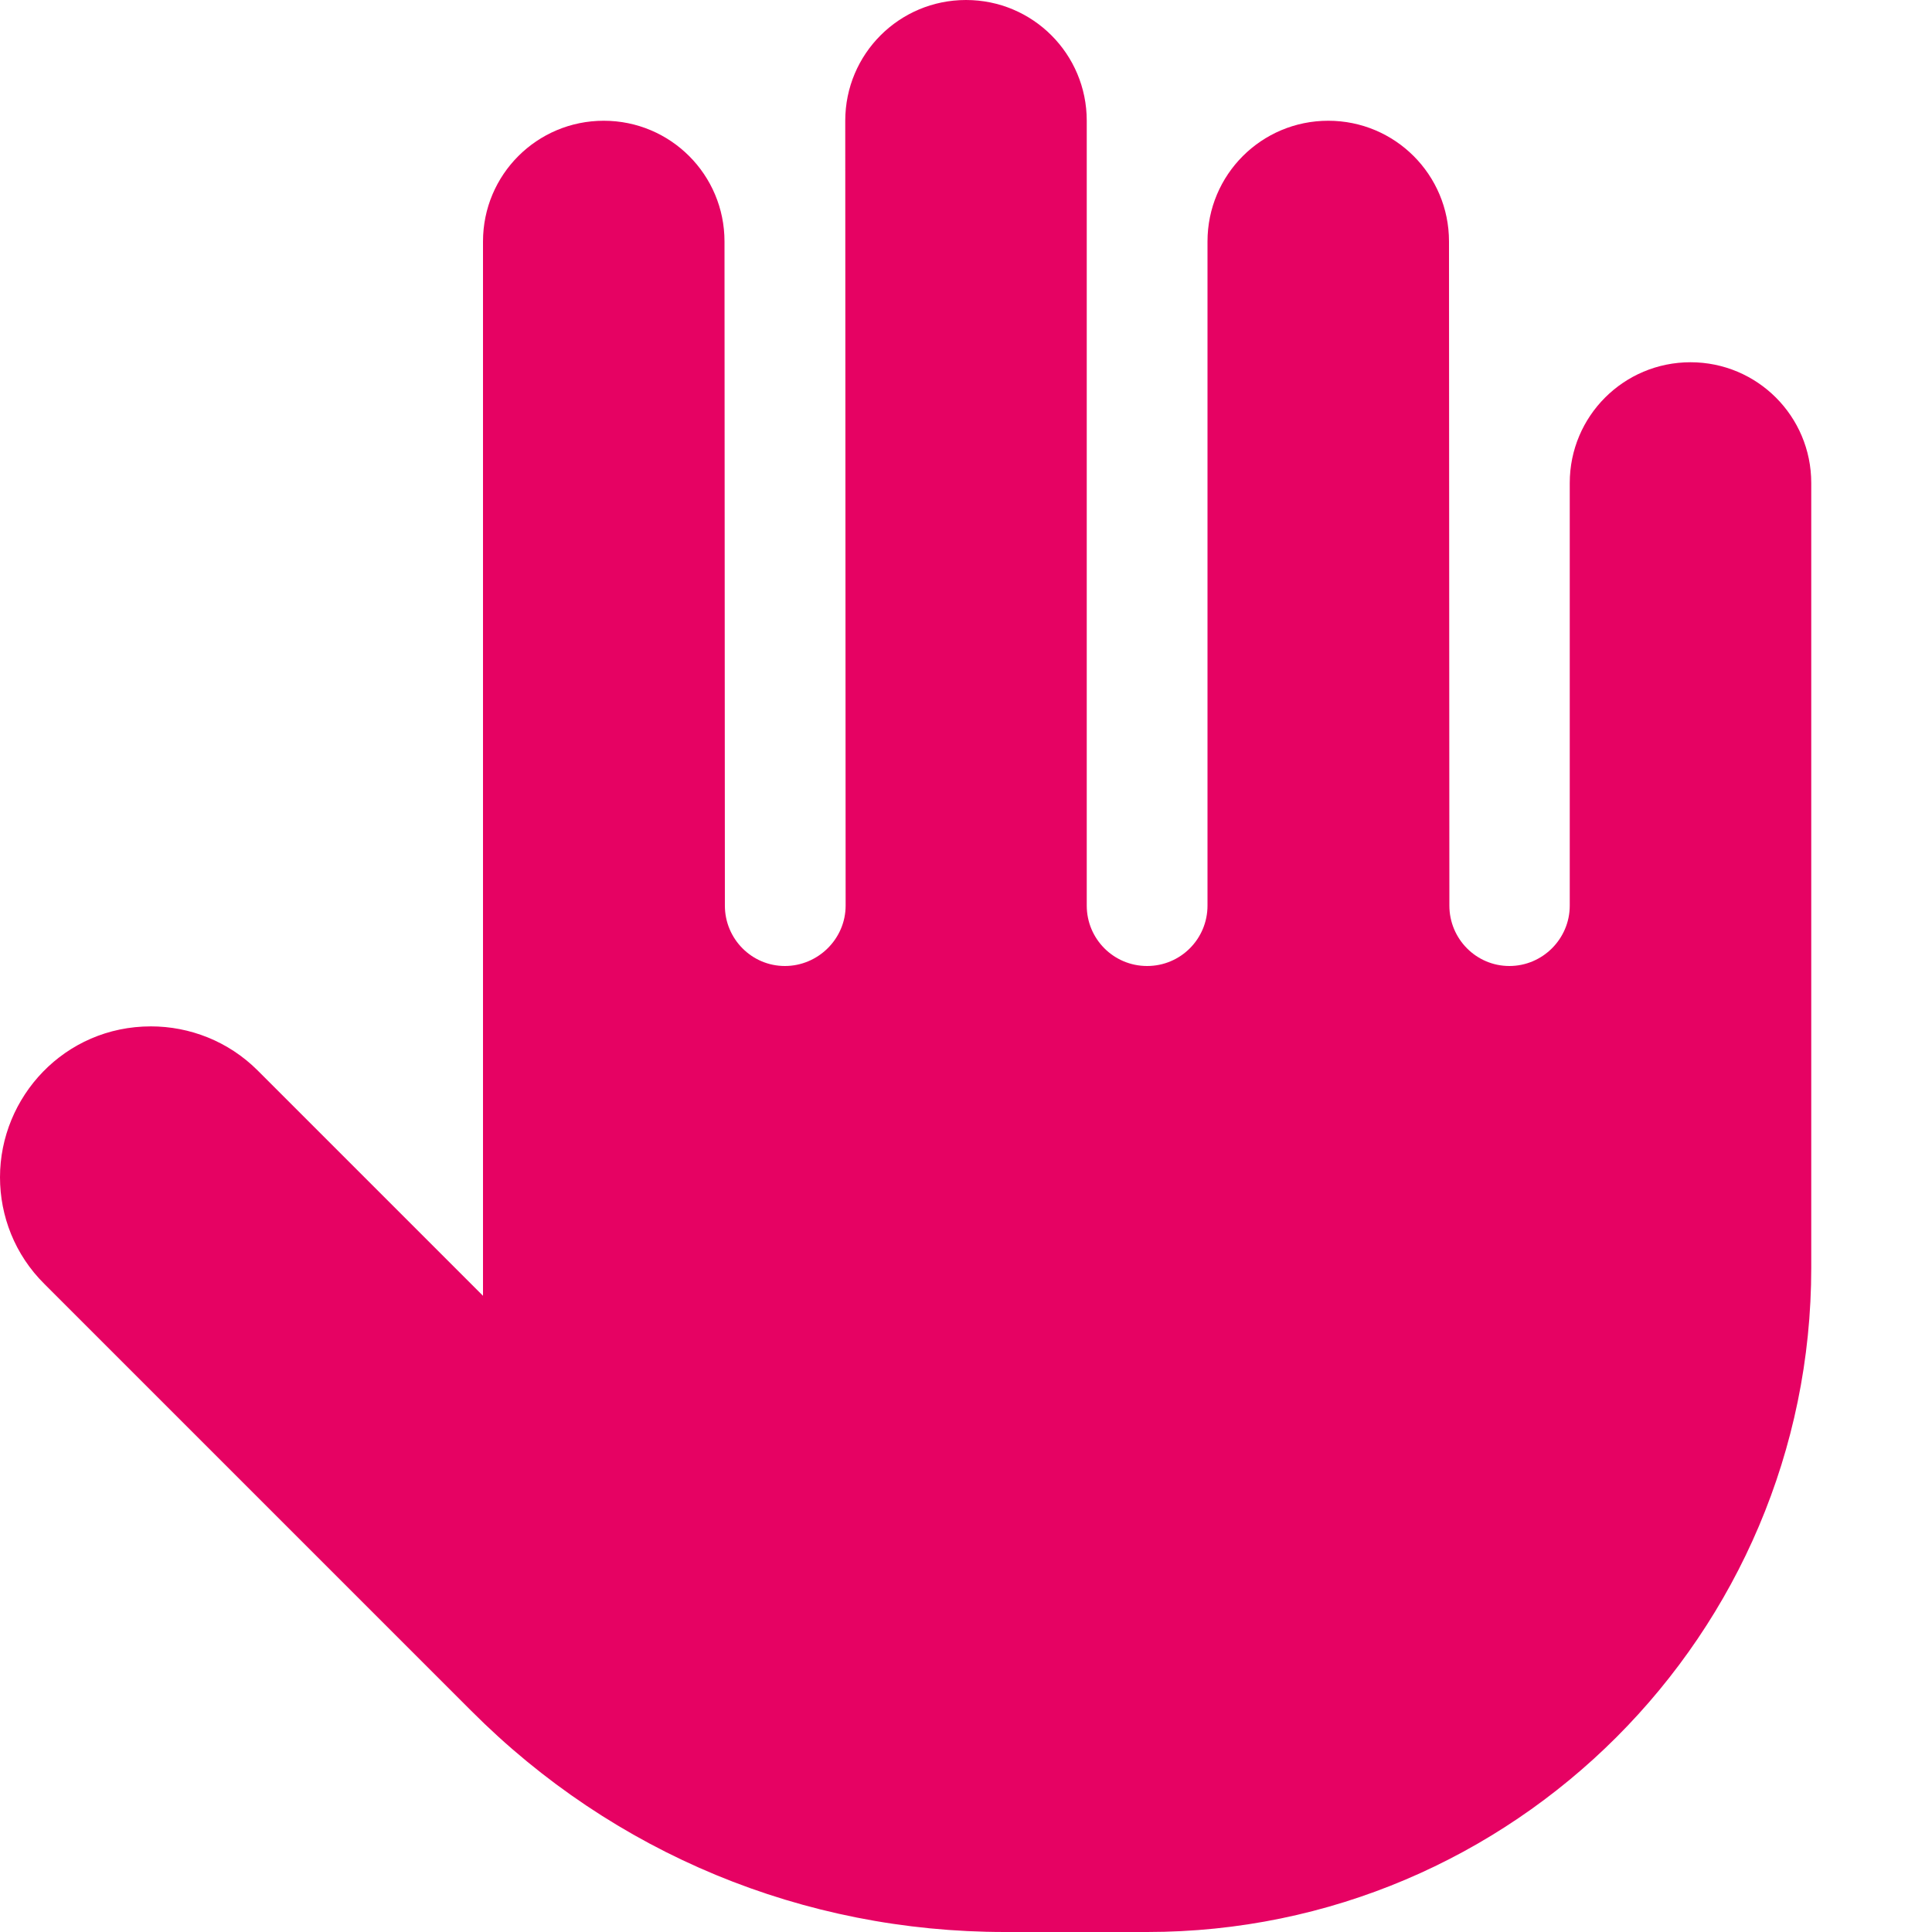
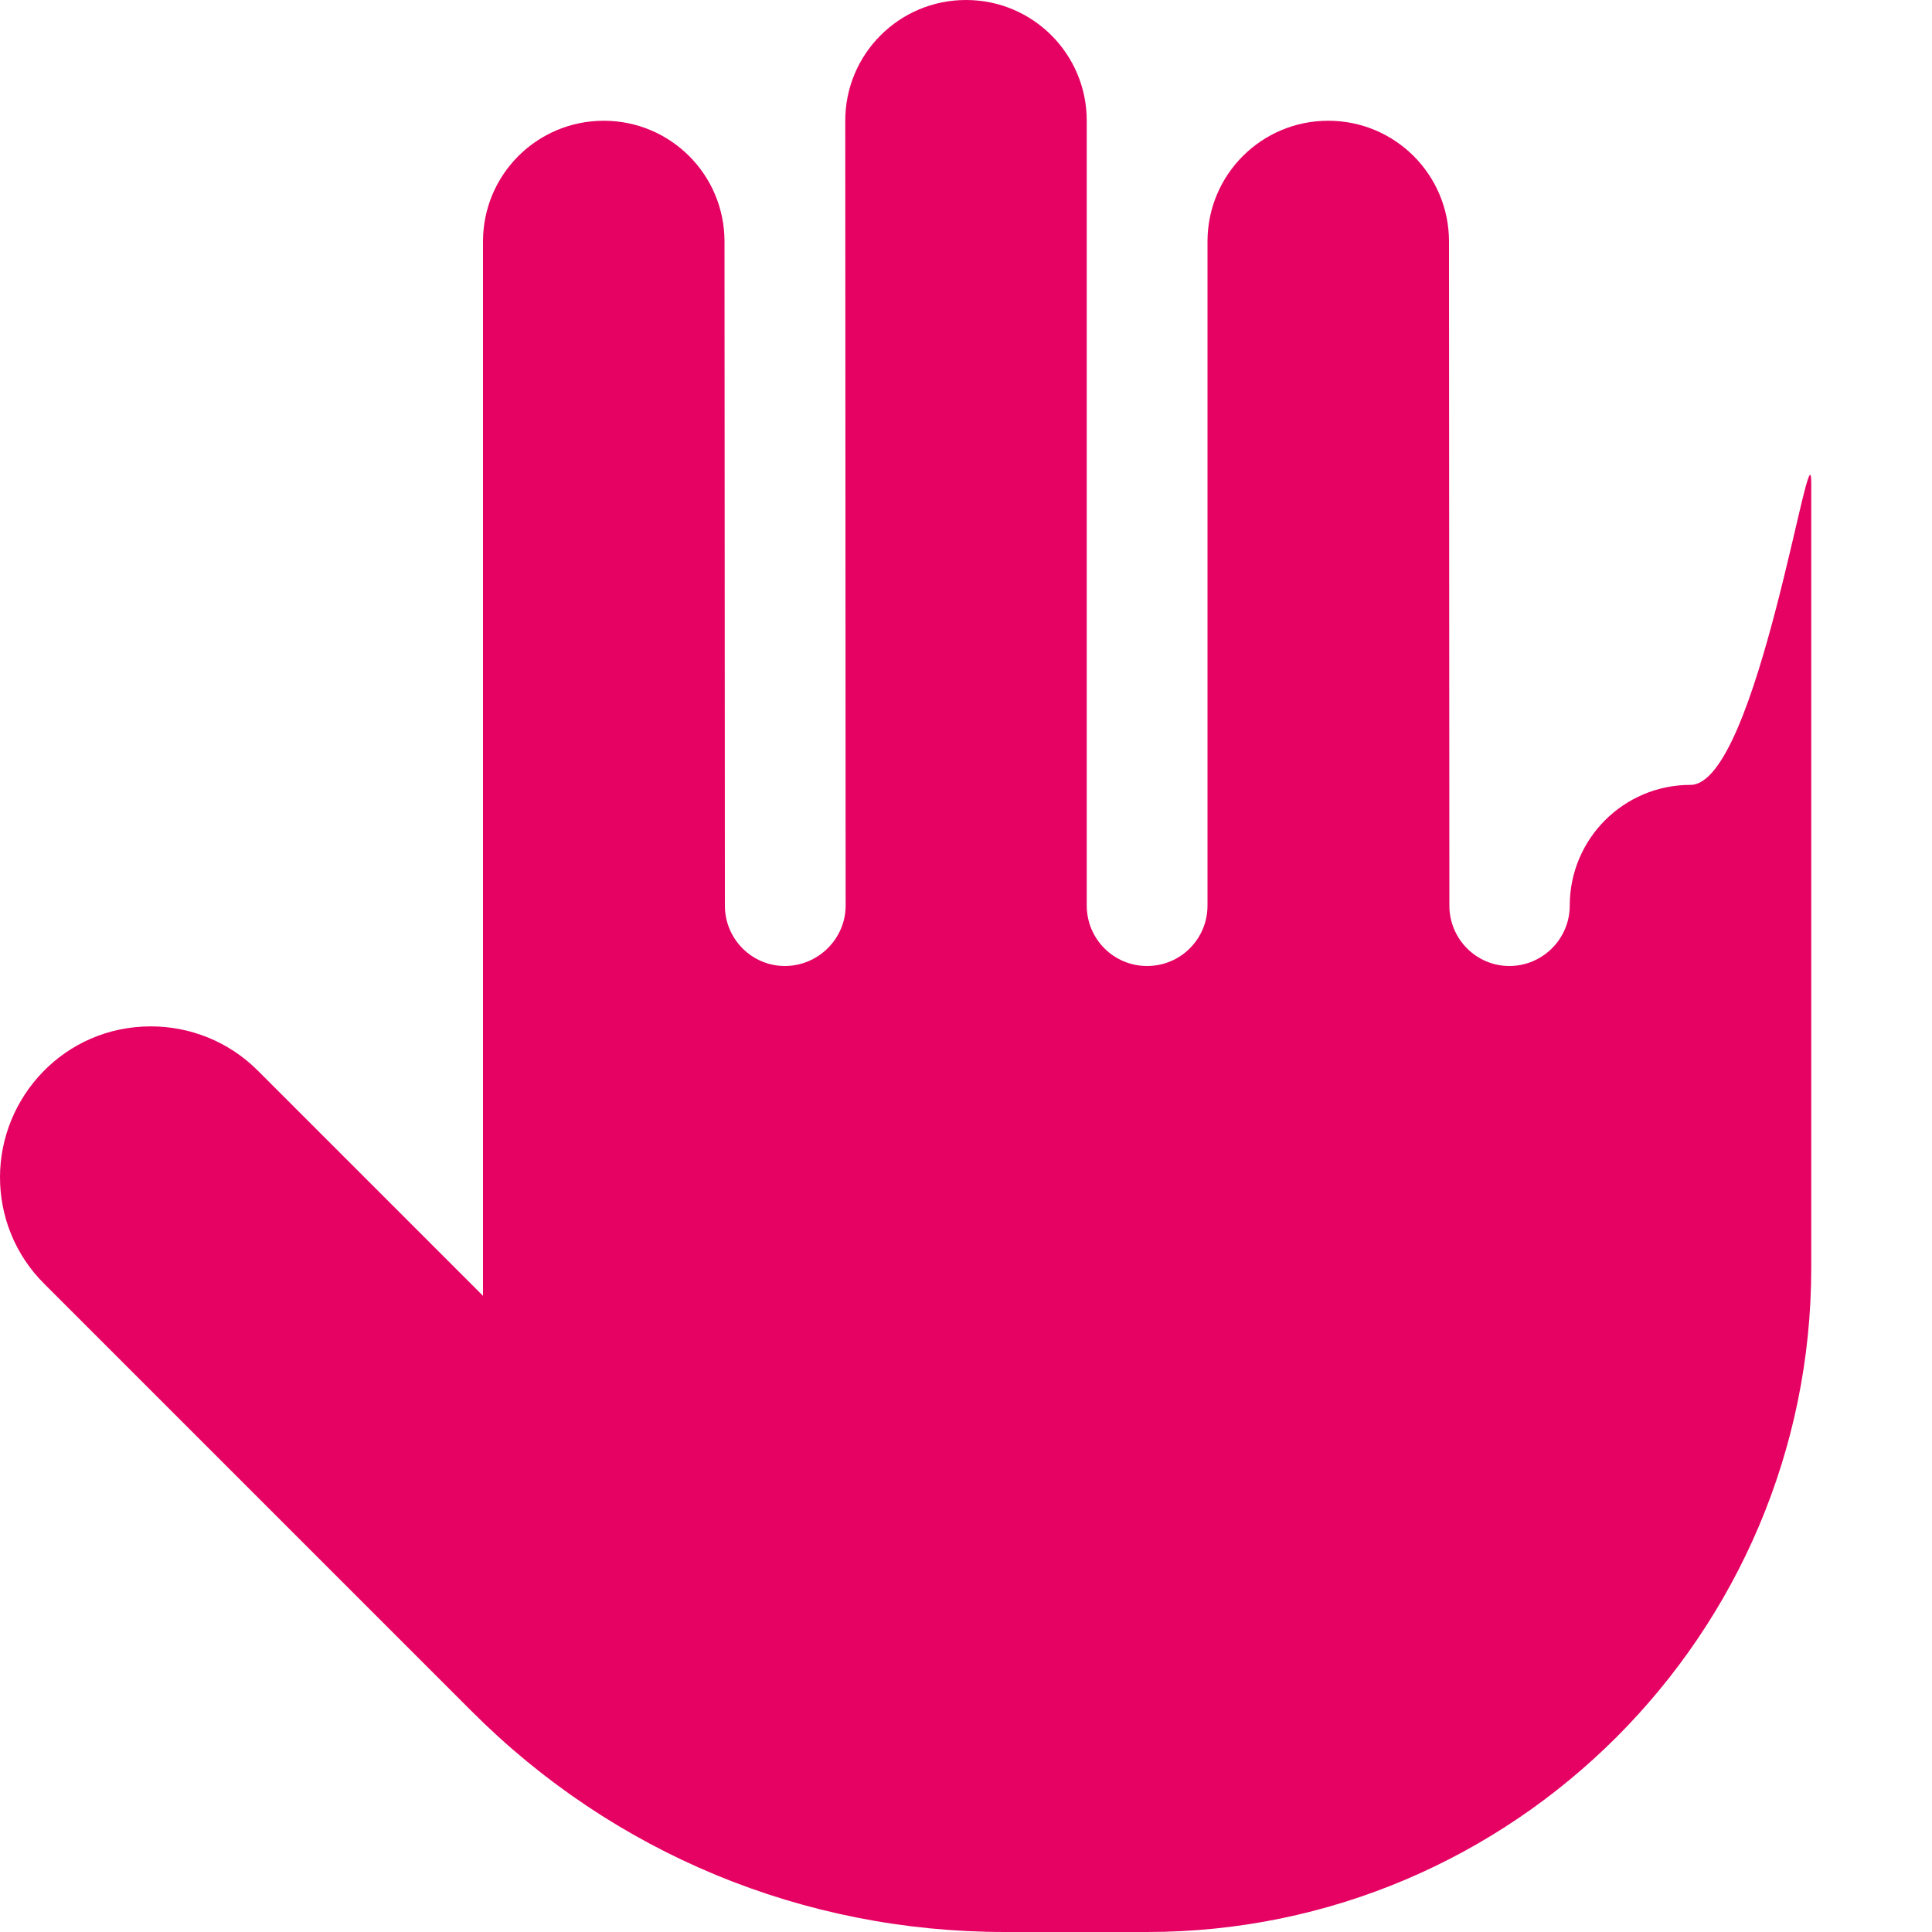
<svg xmlns="http://www.w3.org/2000/svg" xmlns:ns1="http://sodipodi.sourceforge.net/DTD/sodipodi-0.dtd" xmlns:ns2="http://www.inkscape.org/namespaces/inkscape" version="1.1" id="svg27127" ns1:docname="hand-solid.svg" x="0px" y="0px" viewBox="0 0 512 512" style="enable-background:new 0 0 512 512;" xml:space="preserve">
  <style type="text/css">
	.st0{fill:#E60263;}
</style>
  <ns1:namedview bordercolor="#666666" borderopacity="1.0" id="namedview27129" ns2:current-layer="svg27127" ns2:cx="256" ns2:cy="257.08475" ns2:deskcolor="#d1d1d1" ns2:pagecheckerboard="0" ns2:pageopacity="0.0" ns2:showpageshadow="2" ns2:window-height="1096" ns2:window-maximized="1" ns2:window-width="1920" ns2:window-x="1920" ns2:window-y="27" ns2:zoom="0.4609375" pagecolor="#ffffff" showgrid="false">
	</ns1:namedview>
-   <path id="path27125" class="st0" d="M480,128v208c0,97-79,176-176,176h-37.7c-53.4,0-103.7-20.8-141.4-58.6L11.8,340.3  C3.9,332.5,0,322.2,0,312c0-21.3,17.1-40,40-40c10.2,0,20.5,3.9,28.3,11.7l59.7,59.7V64c0-17.7,14.3-32,32-32s32,14.3,32,32l0.1,176  c0,8.8,7.1,16,15.9,16s16.1-7.2,16.1-16L224,32c0-17.7,14.3-32,32-32s32,14.3,32,32l0,208c0,8.8,7.1,16,16,16s16-7.2,16-16V64  c0-17.7,14.3-32,32-32s32,14.3,32,32l0.1,176c0,8.8,7.1,16,15.9,16s16-7.2,16-16V128c0-17.7,14.3-32,32-32S480,110.3,480,128z" />
+   <path id="path27125" class="st0" d="M480,128v208c0,97-79,176-176,176h-37.7c-53.4,0-103.7-20.8-141.4-58.6L11.8,340.3  C3.9,332.5,0,322.2,0,312c0-21.3,17.1-40,40-40c10.2,0,20.5,3.9,28.3,11.7l59.7,59.7V64c0-17.7,14.3-32,32-32s32,14.3,32,32l0.1,176  c0,8.8,7.1,16,15.9,16s16.1-7.2,16.1-16L224,32c0-17.7,14.3-32,32-32s32,14.3,32,32l0,208c0,8.8,7.1,16,16,16s16-7.2,16-16V64  c0-17.7,14.3-32,32-32s32,14.3,32,32l0.1,176c0,8.8,7.1,16,15.9,16s16-7.2,16-16c0-17.7,14.3-32,32-32S480,110.3,480,128z" />
</svg>